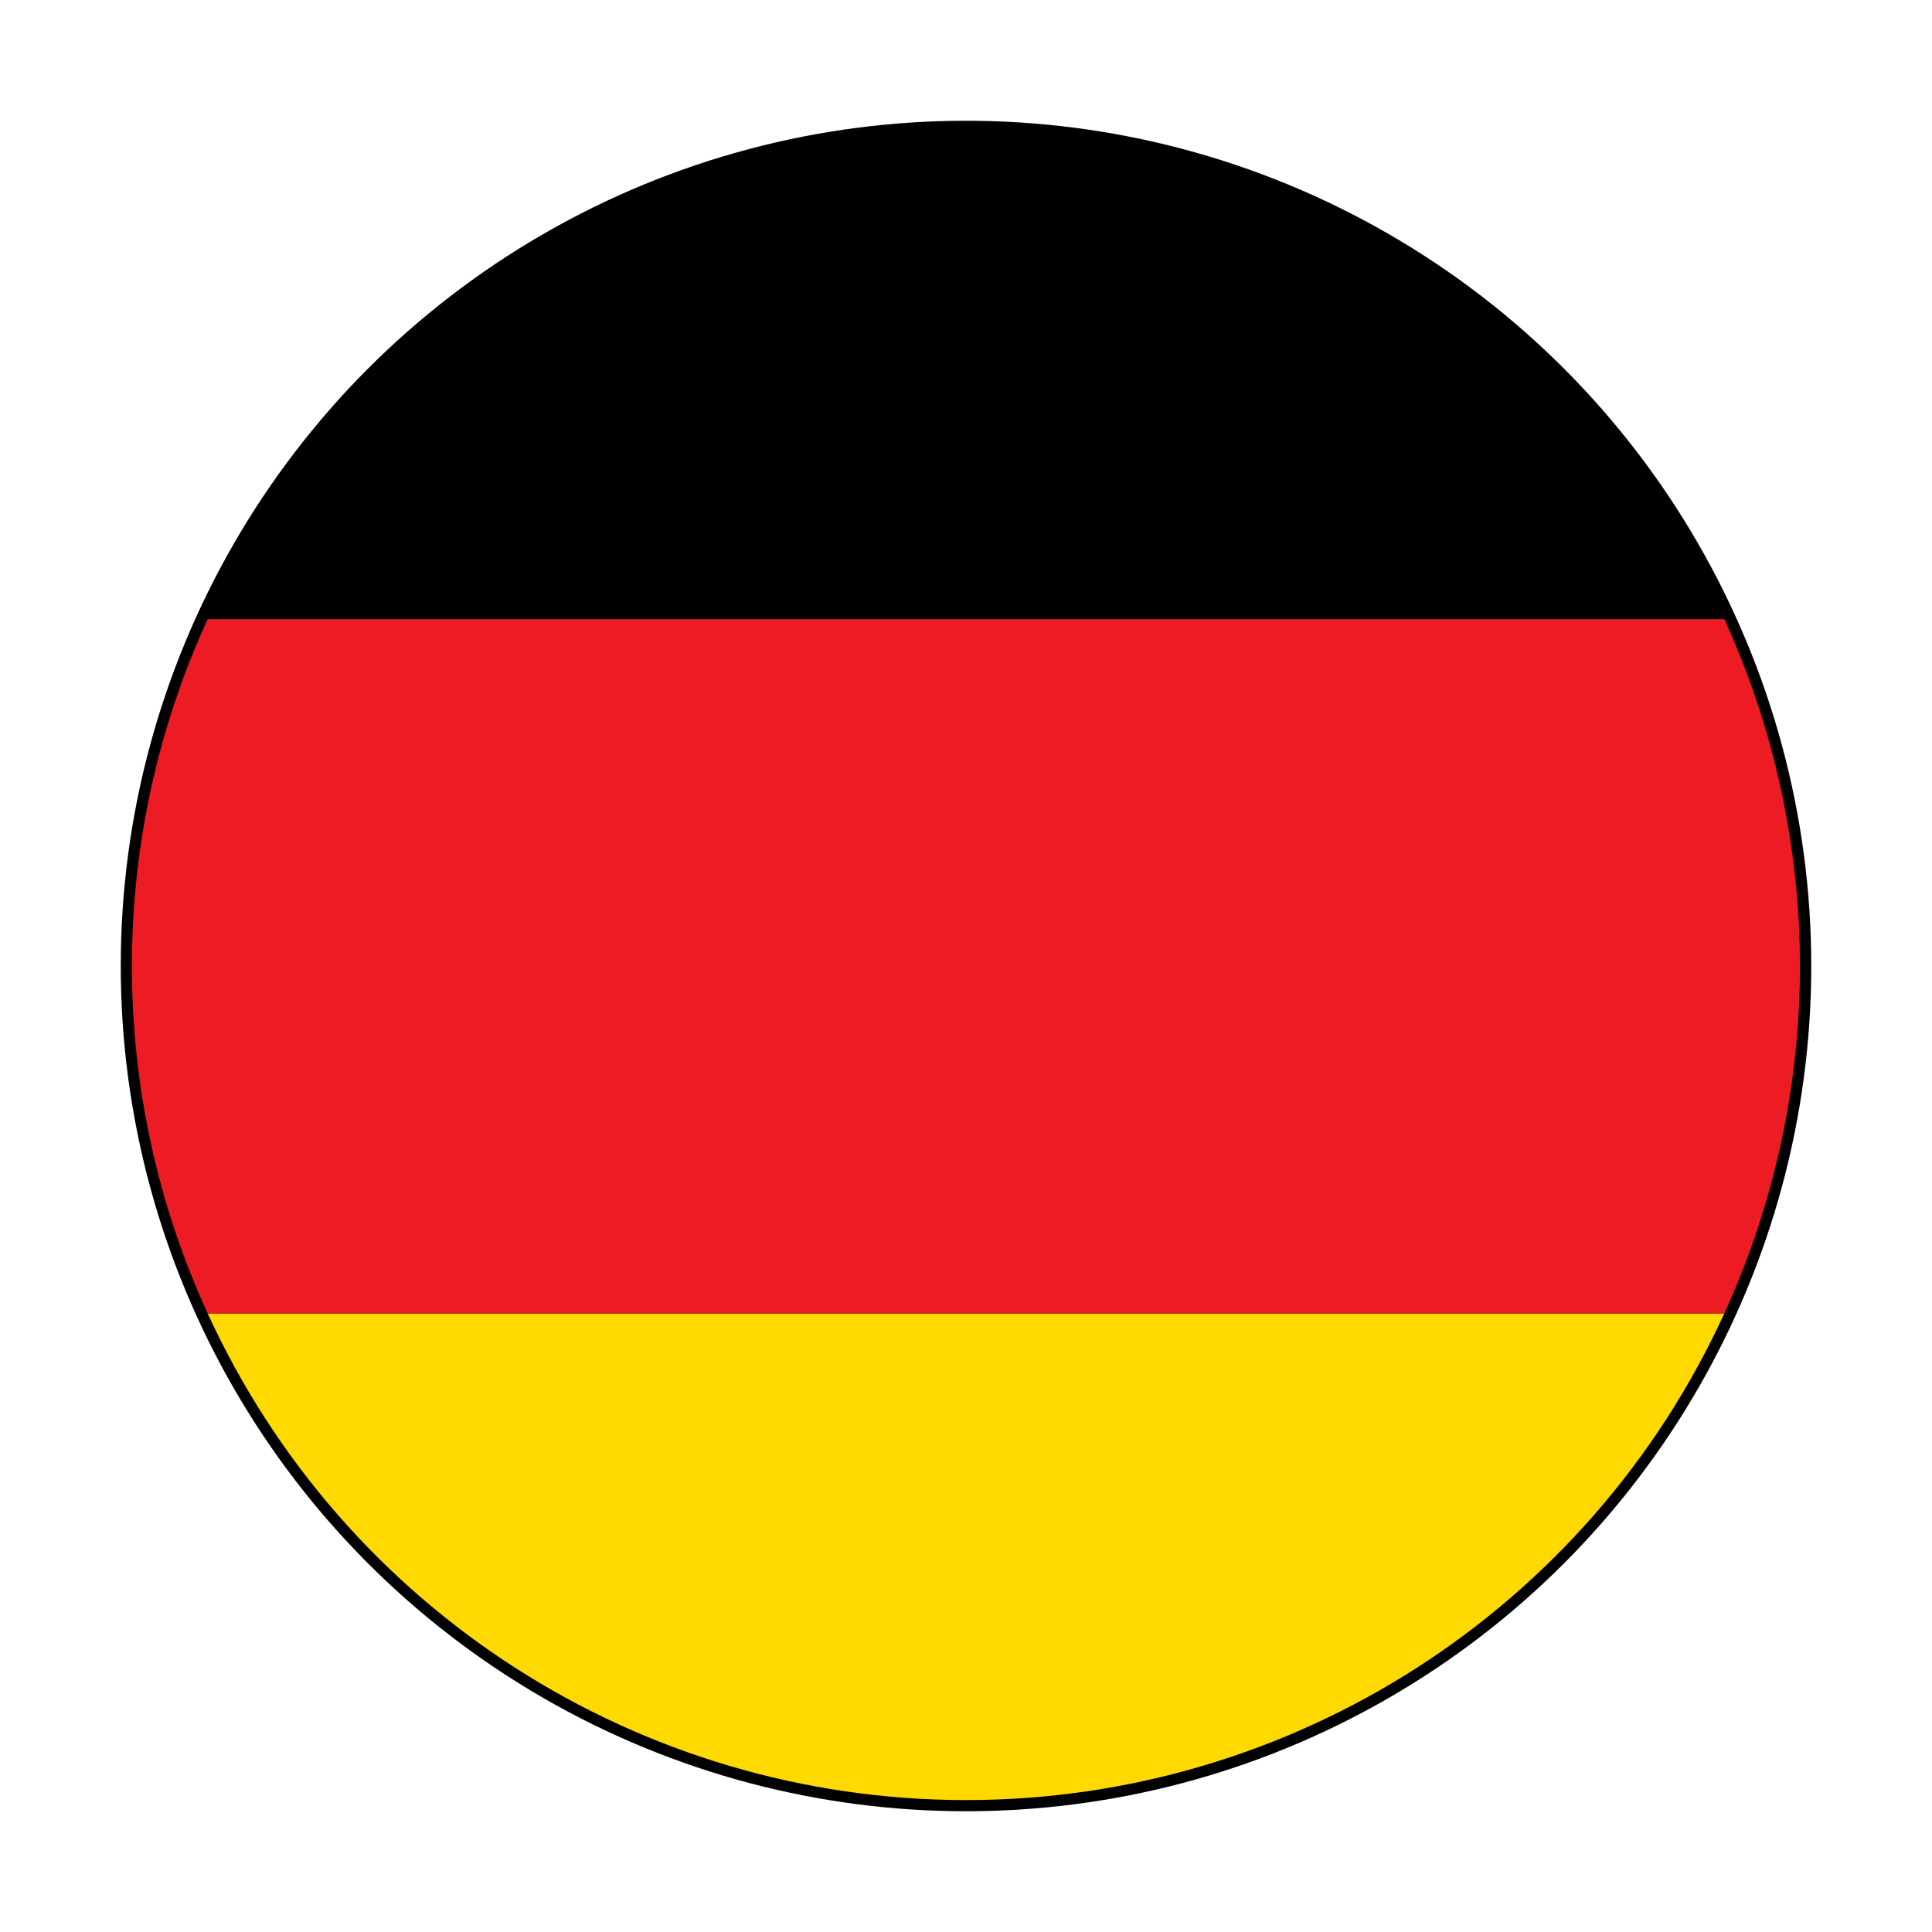
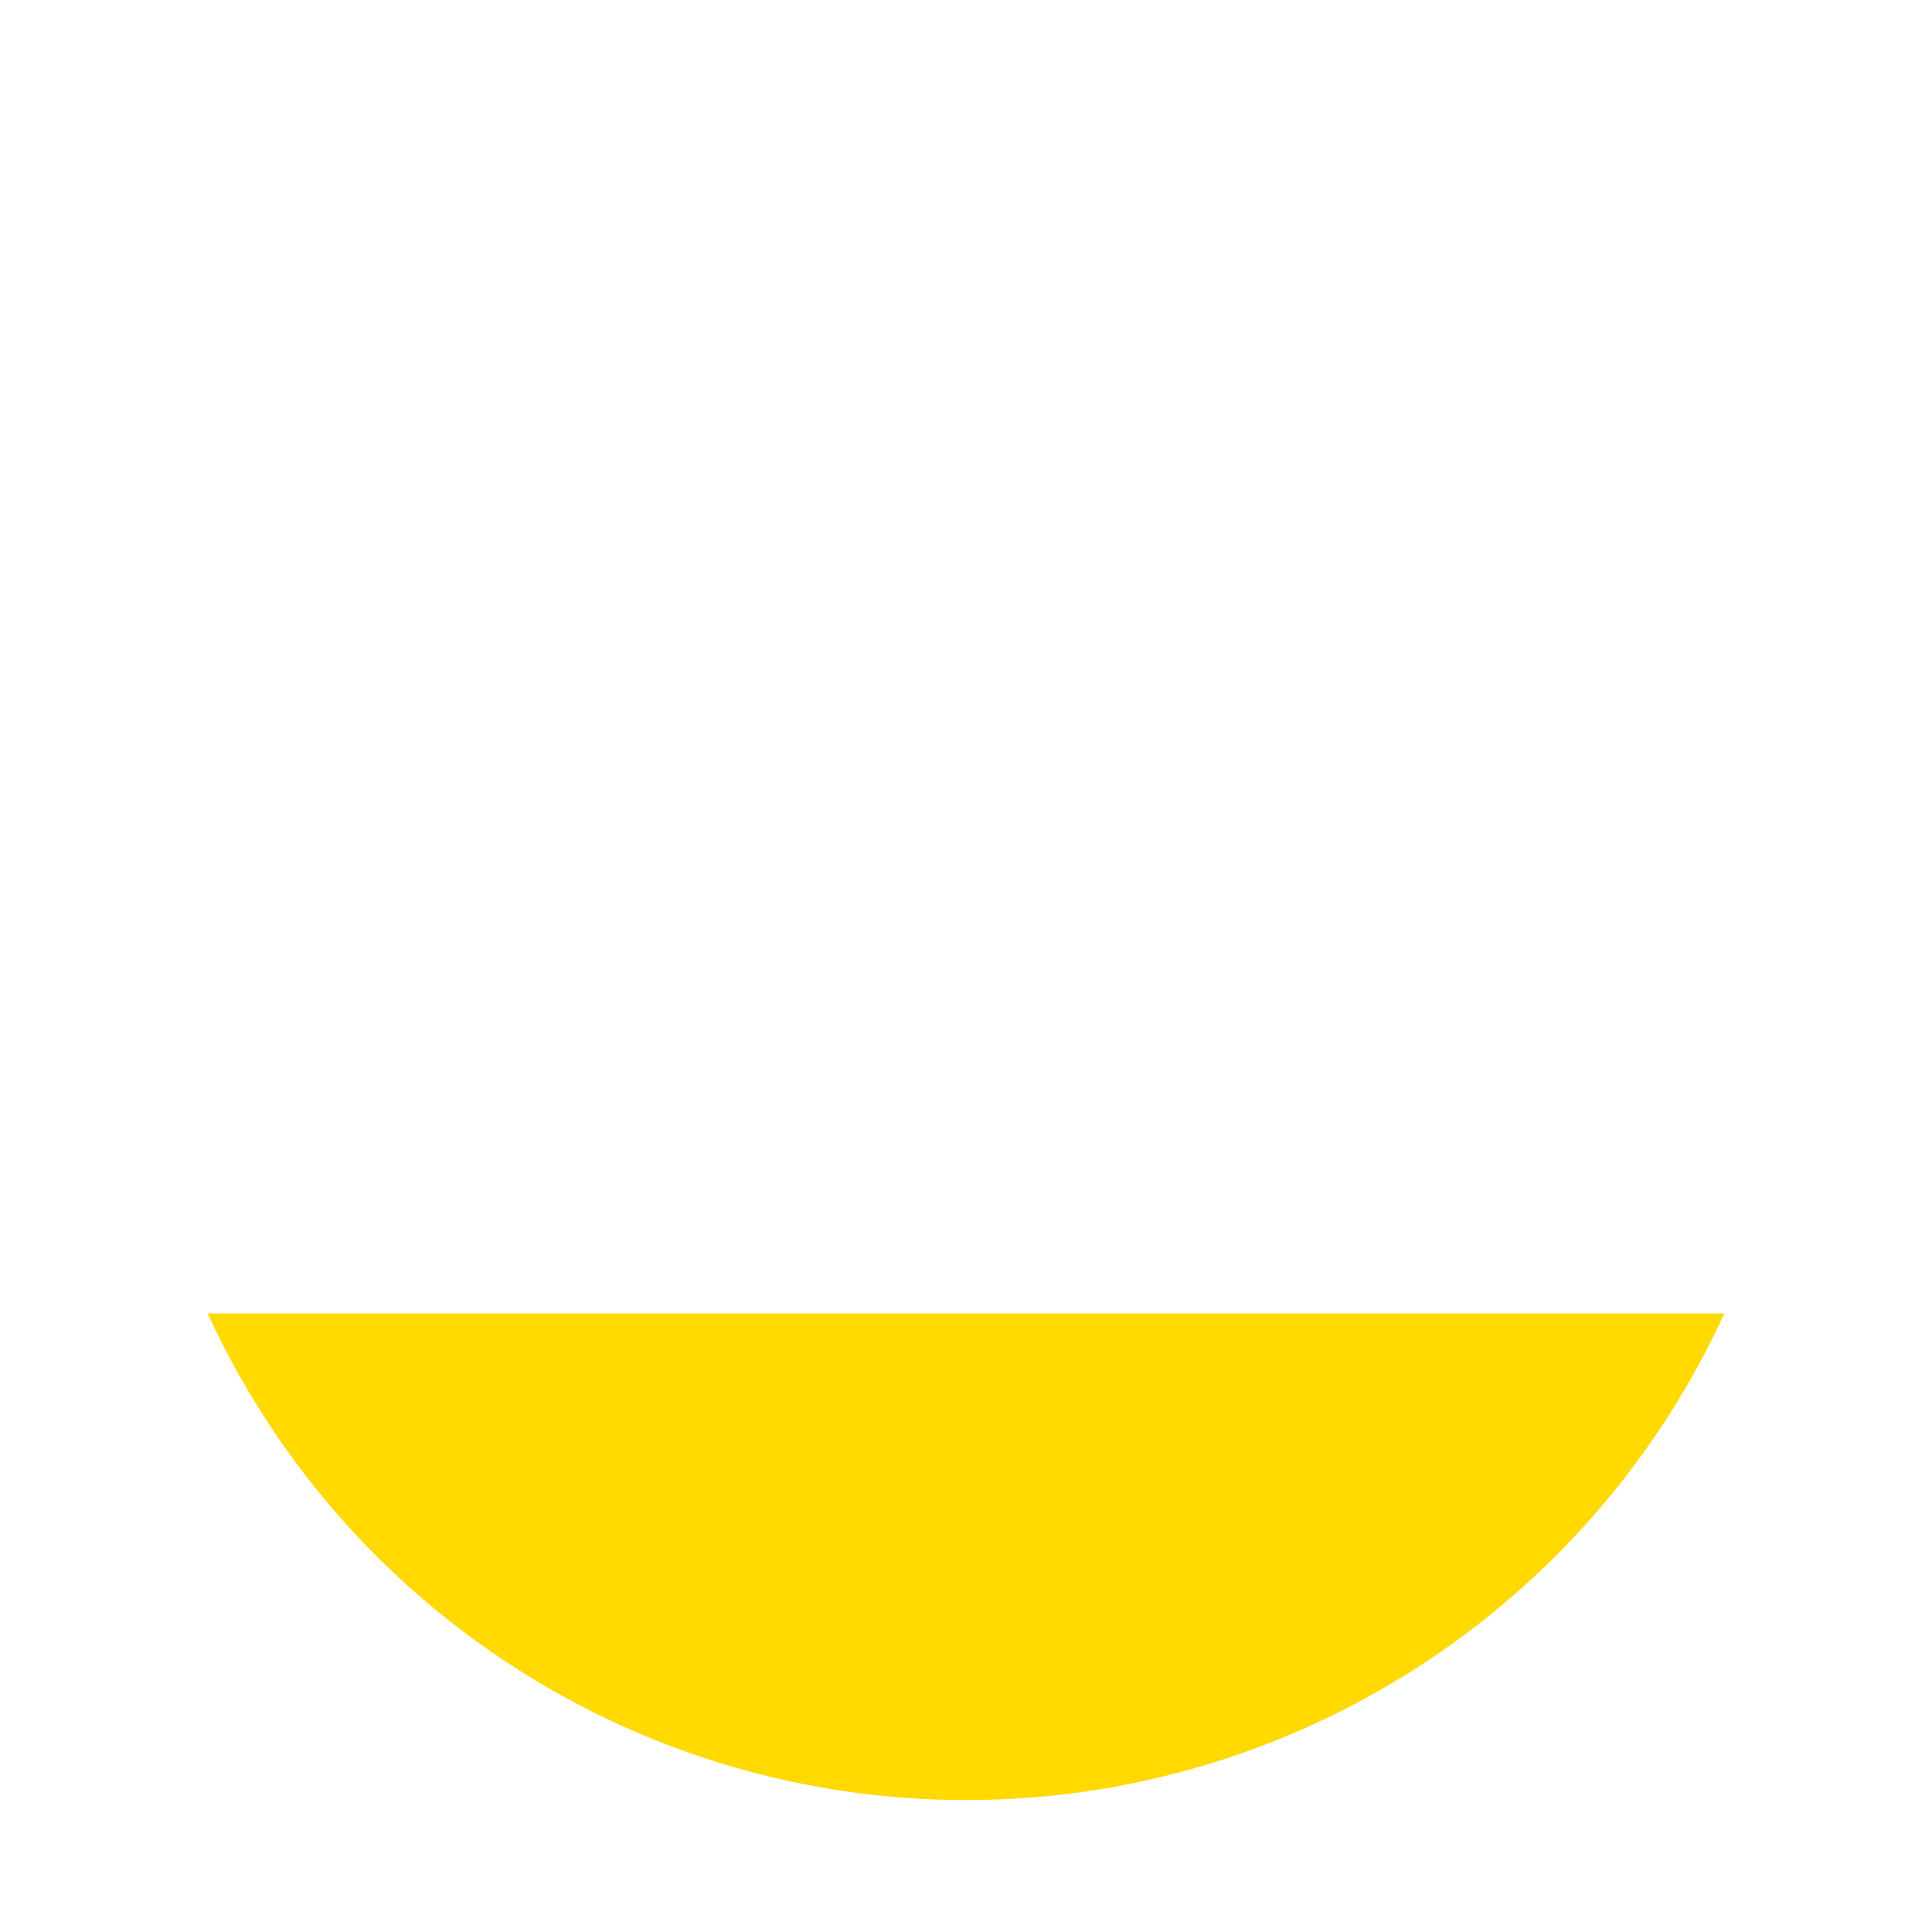
<svg xmlns="http://www.w3.org/2000/svg" width="64px" height="64px" viewBox="0 0 64 64" version="1.1">
  <title>Flag/flag_germany</title>
  <desc>Created with Sketch.</desc>
  <defs />
  <g id="Flag/flag_germany" stroke="none" stroke-width="1" fill="none" fill-rule="evenodd">
    <g id="Asset-79" transform="translate(4, 4)" fill-rule="nonzero">
      <g id="Layer_2">
        <g>
          <g id="Layer_1-2">
-             <circle id="Oval" fill="#000000" cx="28" cy="28" r="28" />
            <path d="M28,55.63 C38.805,55.631 48.619,49.333 53.12,39.51 L2.88,39.51 C7.381,49.333 17.195,55.631 28,55.63 L28,55.63 Z" id="Shape" fill="#FFD900" />
-             <path d="M28,0.37 C17.197,0.368 7.384,6.661 2.88,16.48 L53.12,16.48 C48.616,6.661 38.803,0.368 28,0.37 L28,0.37 Z" id="Shape" fill="#000000" />
-             <path d="M0.37,28 C0.366,31.973 1.222,35.899 2.88,39.51 L53.12,39.51 C56.461,32.207 56.461,23.813 53.12,16.51 L2.88,16.51 C1.225,20.114 0.369,24.034 0.37,28 L0.37,28 Z" id="Shape" fill="#ED1C24" />
          </g>
        </g>
      </g>
    </g>
  </g>
</svg>